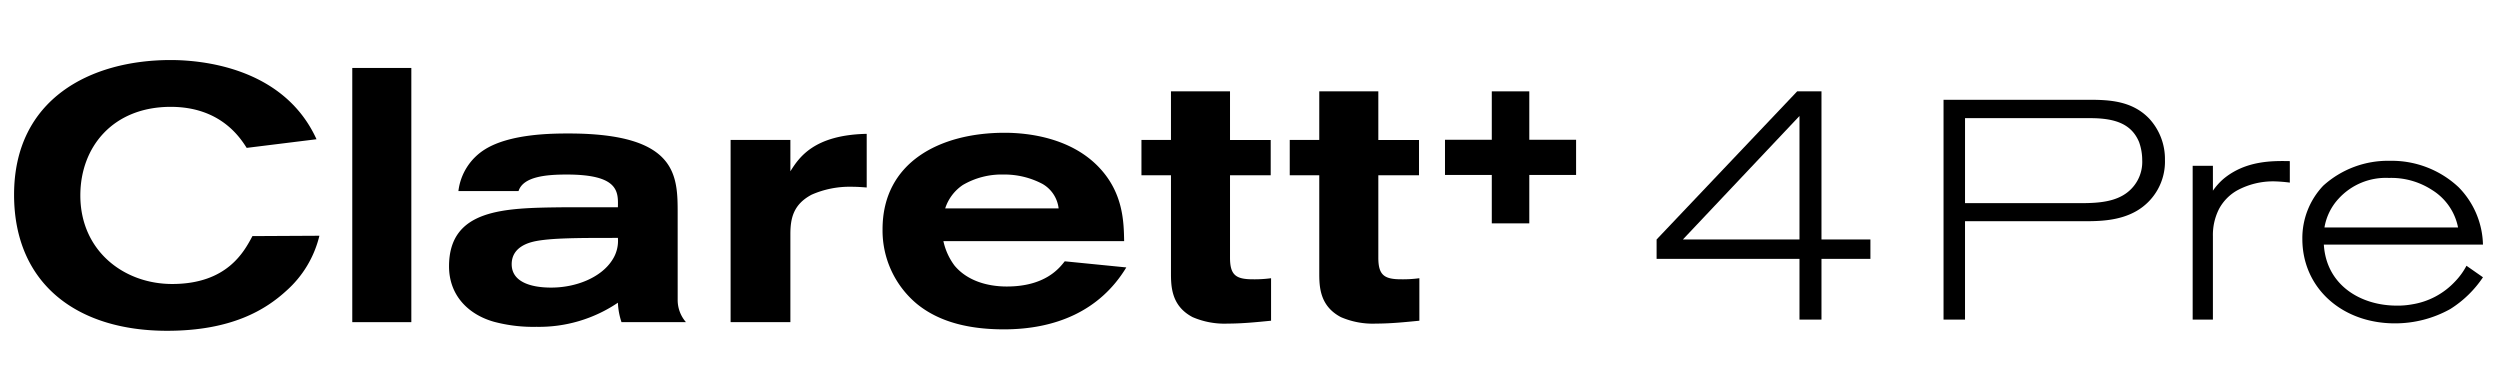
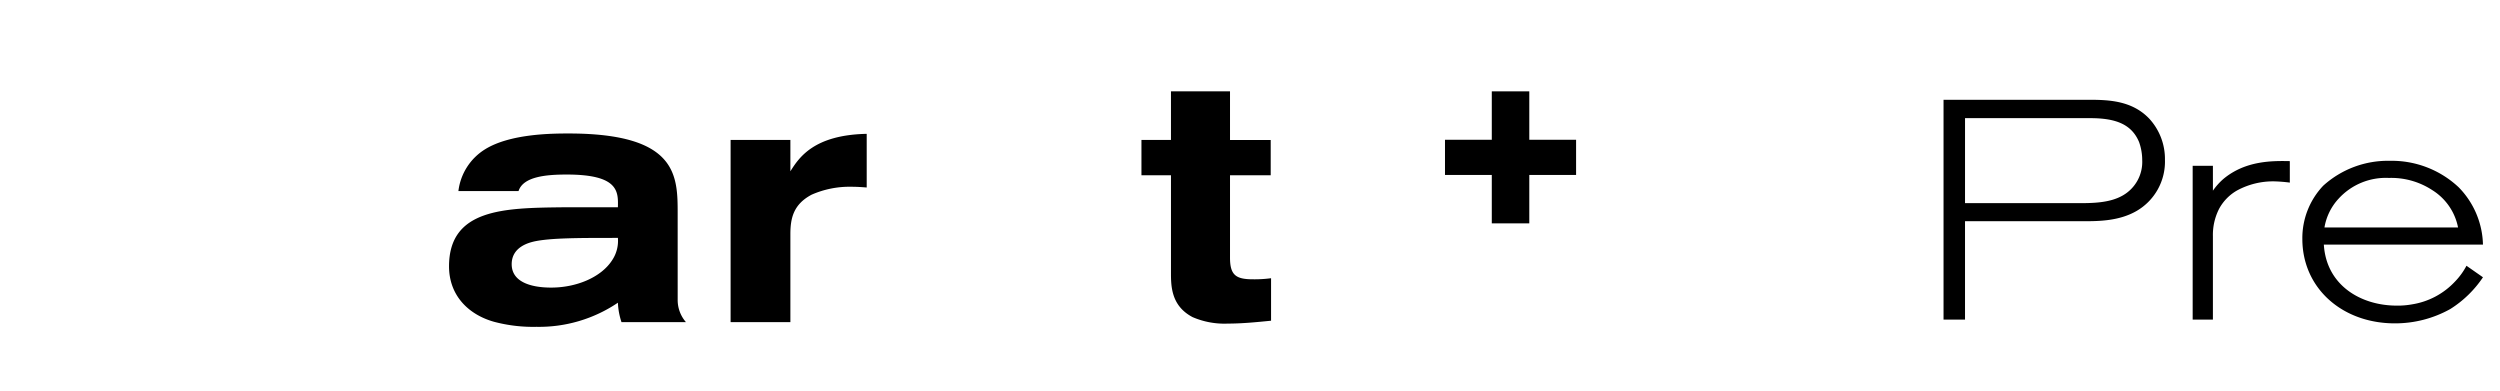
<svg xmlns="http://www.w3.org/2000/svg" id="Layer_1" data-name="Layer 1" viewBox="0 0 383.801 60">
-   <path d="M275.903,14.025h3.731V36.765h7.513v2.974h-7.513v9.329h-3.377V39.74H254.322V36.765Zm.354,3.781L258.357,36.765h17.9Z" />
  <path d="M298.373,15.317h22.182c3.109,0,6.693.096,9.37,2.868a9.13,9.13,0,0,1,2.438,6.359,8.752,8.752,0,0,1-4.349,7.84c-2.631,1.53-5.737,1.577-8.032,1.577h-18.311V49.068h-3.298Zm3.298,15.872H318.836c2.341,0,5.019,0,7.075-1.195a5.919,5.919,0,0,0,2.963-5.403,8.237,8.237,0,0,0-.479-2.772c-1.146-2.772-3.633-3.68-7.504-3.68h-19.219Z" />
  <path d="M339.727,29.276a9.622,9.622,0,0,1,1.626-1.817c3.393-2.821,7.505-2.773,10.181-2.725V28.034a22.551,22.551,0,0,0-2.438-.192,11.619,11.619,0,0,0-5.641,1.387,7.158,7.158,0,0,0-2.773,2.82,8.793,8.793,0,0,0-.956,4.208V49.068h-3.107V25.453h3.107Z" />
  <path d="M381.186,42.567a16.767,16.767,0,0,1-5.02,4.877,17.387,17.387,0,0,1-8.509,2.198c-8.128,0-14.199-5.451-14.199-12.955a11.693,11.693,0,0,1,3.202-8.175,14.786,14.786,0,0,1,10.231-3.824,15.006,15.006,0,0,1,10.566,4.064,12.992,12.992,0,0,1,3.729,8.796H356.756c.382,6.263,5.69,9.371,11.187,9.371a12.255,12.255,0,0,0,2.343-.192,11.474,11.474,0,0,0,6.597-3.491,10.511,10.511,0,0,0,1.771-2.437Zm-3.825-7.648a8.728,8.728,0,0,0-3.967-5.738,11.475,11.475,0,0,0-6.645-1.864,9.813,9.813,0,0,0-7.744,3.203,8.578,8.578,0,0,0-2.152,4.399Z" />
-   <path d="M49.035,36.191a16.448,16.448,0,0,1-5.086,8.457c-3.149,2.875-8.346,6.135-18.296,6.135-13.874,0-23.492-7.242-23.492-20.894,0-14.704,11.718-20.672,24.045-20.672,4.477,0,17.301.994,22.386,12.16L37.871,22.703c-1.051-1.657-4.092-6.3-11.664-6.3-8.845,0-13.874,6.136-13.874,13.597,0,8.513,6.688,13.598,14.094,13.598,8.458,0,11.056-4.975,12.327-7.352Z" />
-   <path d="M54.082,10.433h9.066V49.457H54.082Z" />
  <path d="M104.037,46.03a5.186,5.186,0,0,0,1.27,3.426H95.412a10.82,10.82,0,0,1-.552-2.984A21.604,21.604,0,0,1,82.368,50.175a23.395,23.395,0,0,1-6.522-.773C71.92,48.297,68.936,45.367,68.936,40.889c0-8.844,8.513-8.955,17.301-9.065h8.623c.055-2.376.165-5.029-7.85-5.029-3.039,0-6.688.275-7.405,2.541H70.374a8.768,8.768,0,0,1,4.089-6.412c3.816-2.377,10.171-2.431,12.824-2.431,16.803,0,16.749,6.522,16.749,12.382Zm-22.055-8.956c-.663.167-3.428.775-3.428,3.484,0,3.536,4.92,3.592,6.08,3.592,3.814,0,7.628-1.547,9.341-4.2a5.343,5.343,0,0,0,.885-3.428C88.835,36.523,84.524,36.523,81.982,37.074Z" />
  <path d="M121.339,26.297c1.326-2.102,3.593-5.583,11.718-5.75v8.237c-.773-.057-1.437-.112-2.376-.112a14.396,14.396,0,0,0-6.08,1.216c-2.82,1.493-3.261,3.648-3.261,6.081V49.457h-9.177V21.487h9.177Z" />
-   <path d="M144.831,37.019a9.677,9.677,0,0,0,1.713,3.76c1.936,2.321,5.03,3.206,8.015,3.206,5.915,0,8.071-2.82,8.9-3.87l9.453.94c-4.091,6.744-10.944,9.508-18.794,9.508-4.754,0-9.673-.885-13.376-3.926a14.66,14.66,0,0,1-5.252-11.44c0-10.282,8.788-14.814,18.739-14.814,3.813,0,10.281.828,14.537,5.36,3.703,3.924,3.759,8.403,3.813,11.276Zm17.689-5.029a4.989,4.989,0,0,0-2.489-3.76,12.479,12.479,0,0,0-5.969-1.436,11.806,11.806,0,0,0-6.246,1.603,6.876,6.876,0,0,0-2.709,3.593Z" />
  <path d="M179.767,14.025h9.065v7.463h6.247V26.905h-6.247V39.562c0,2.71.94,3.316,3.539,3.316a19.368,19.368,0,0,0,2.763-.165v6.523c-2.21.22-4.422.442-6.632.442a12.326,12.326,0,0,1-5.418-.995c-3.26-1.714-3.316-4.699-3.316-6.8V26.905h-4.532V21.487h4.532Z" />
-   <path d="M202.535,14.025h9.066v7.463h6.246V26.905h-6.246V39.562c0,2.71.94,3.316,3.536,3.316a19.364,19.364,0,0,0,2.764-.165v6.523c-2.211.22-4.422.442-6.634.442a12.313,12.313,0,0,1-5.416-.995c-3.262-1.714-3.317-4.699-3.317-6.8V26.905h-4.532V21.487h4.532Z" />
  <polygon points="241.962 21.457 234.778 21.457 234.778 14.025 229.02 14.025 229.02 21.457 221.836 21.457 221.836 26.858 229.02 26.858 229.02 34.291 234.778 34.291 234.778 26.858 241.962 26.858 241.962 21.457" />
</svg>